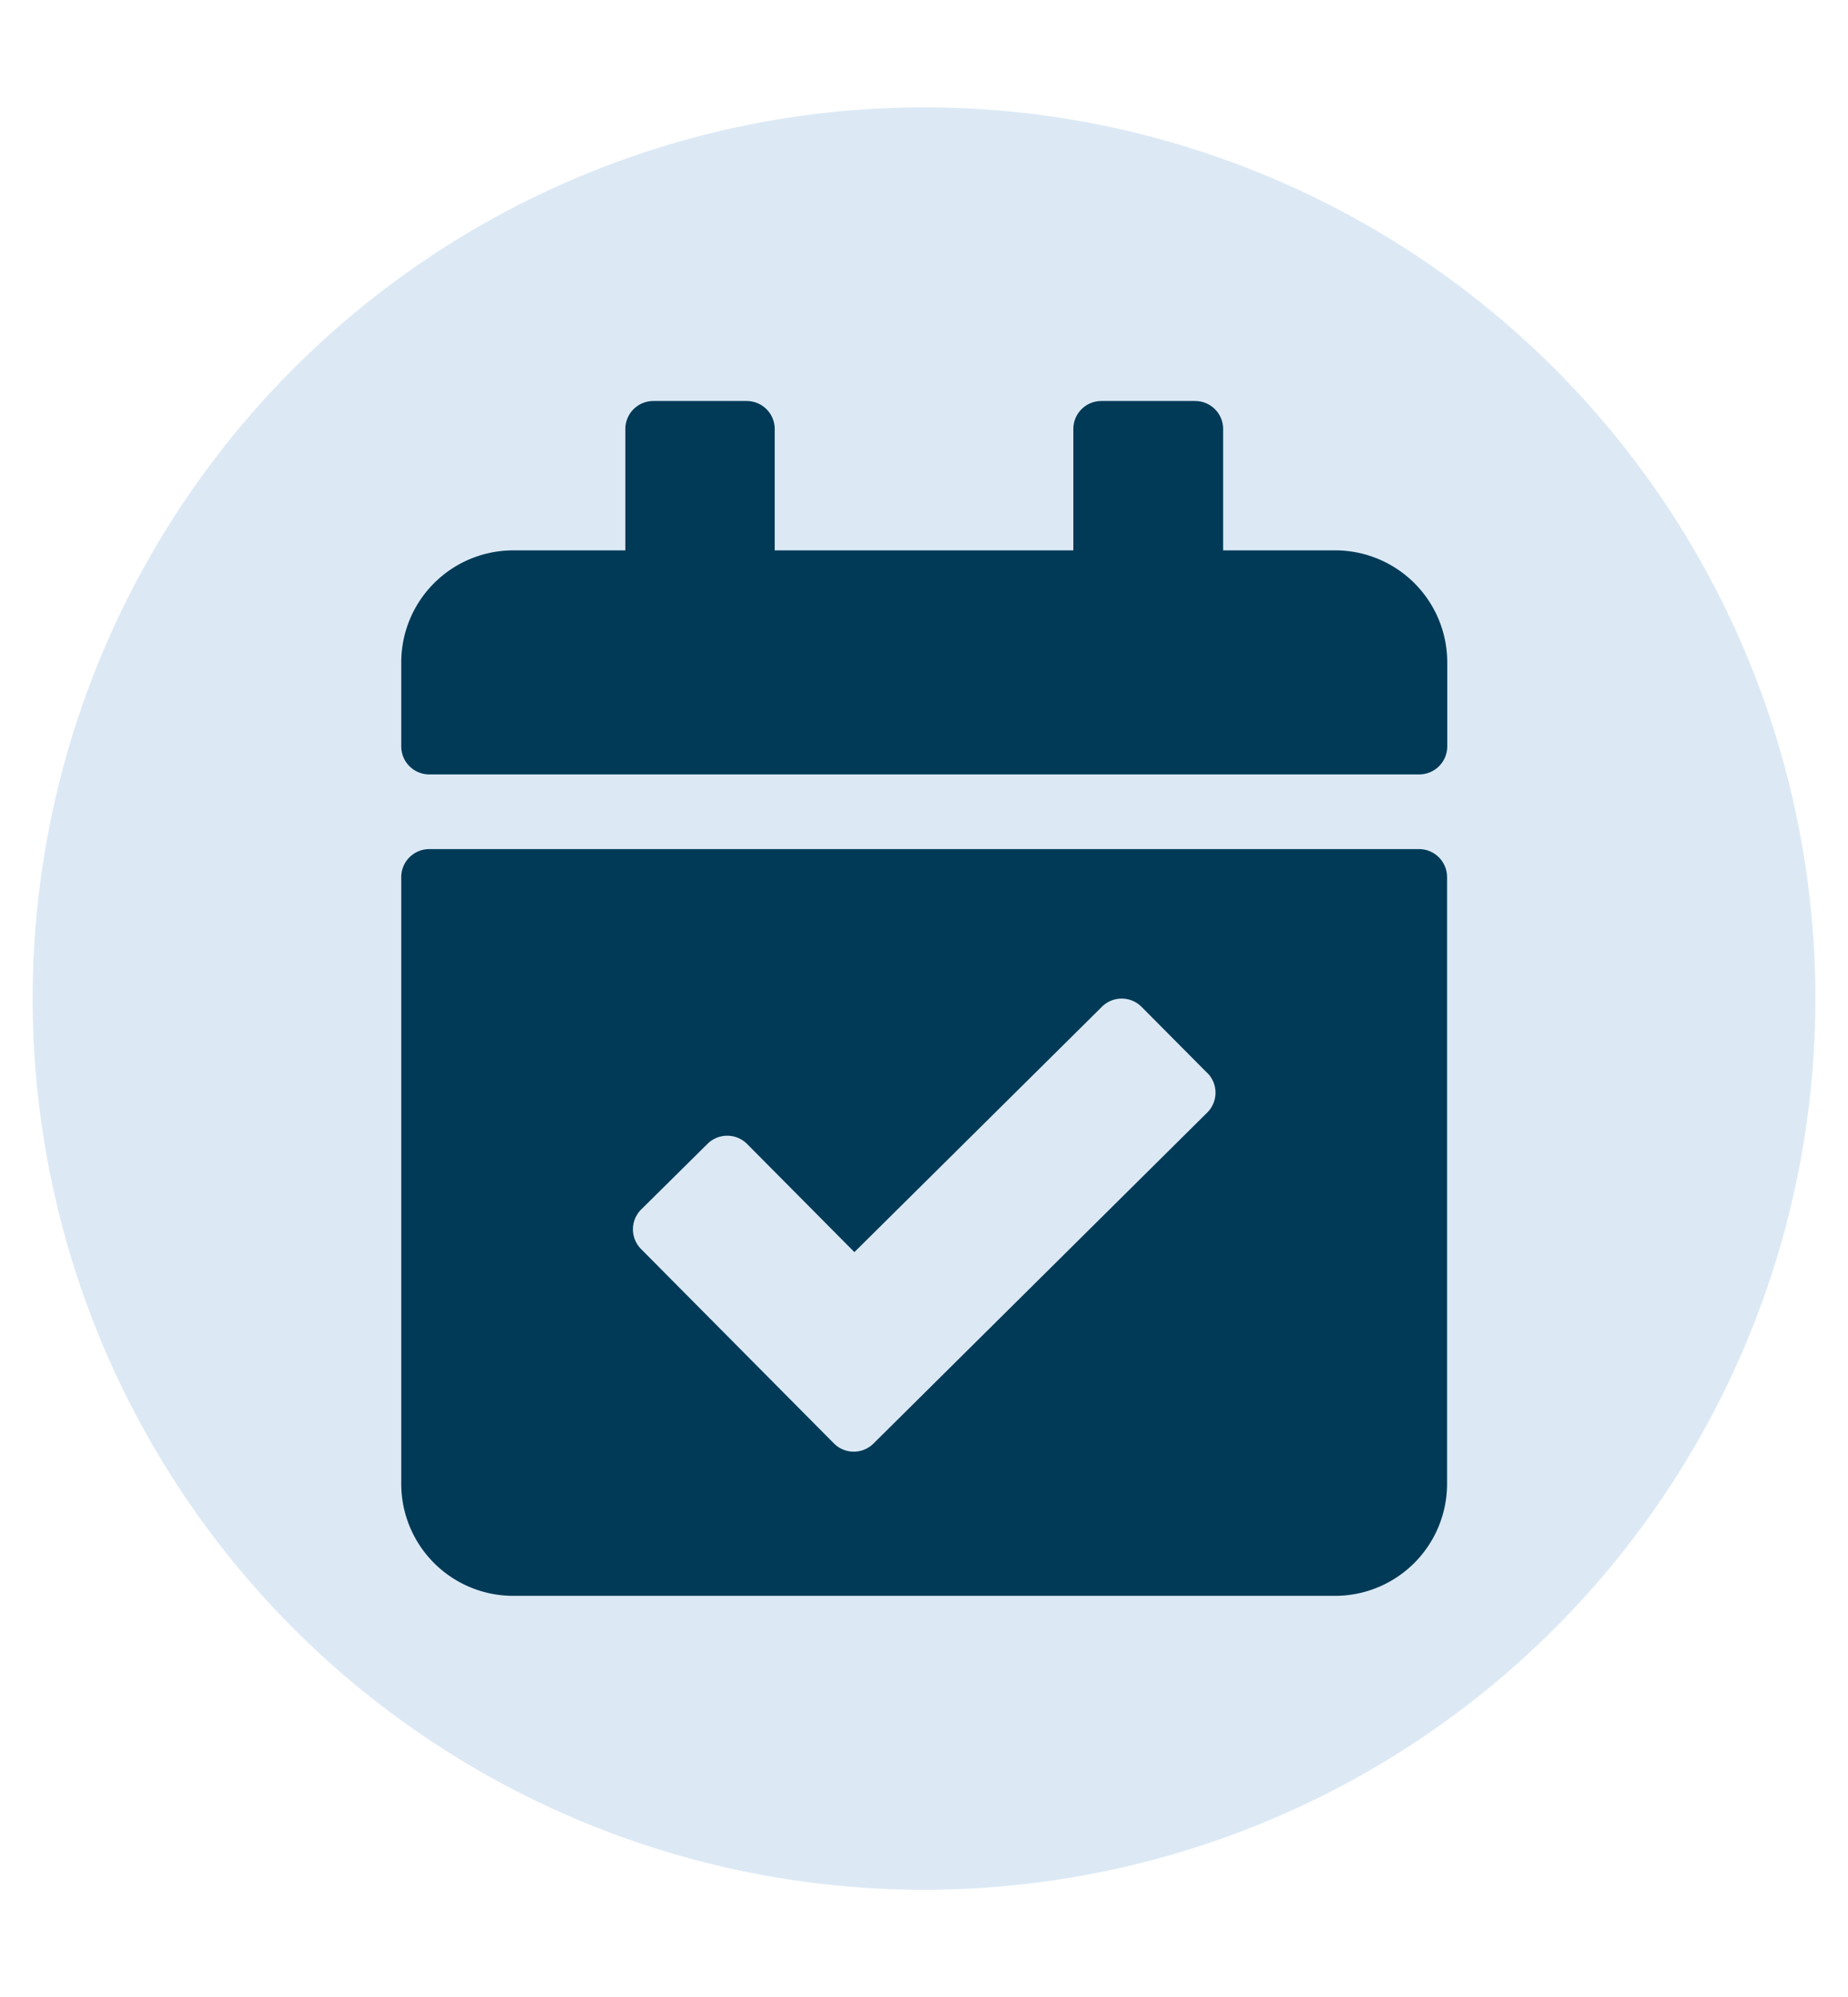
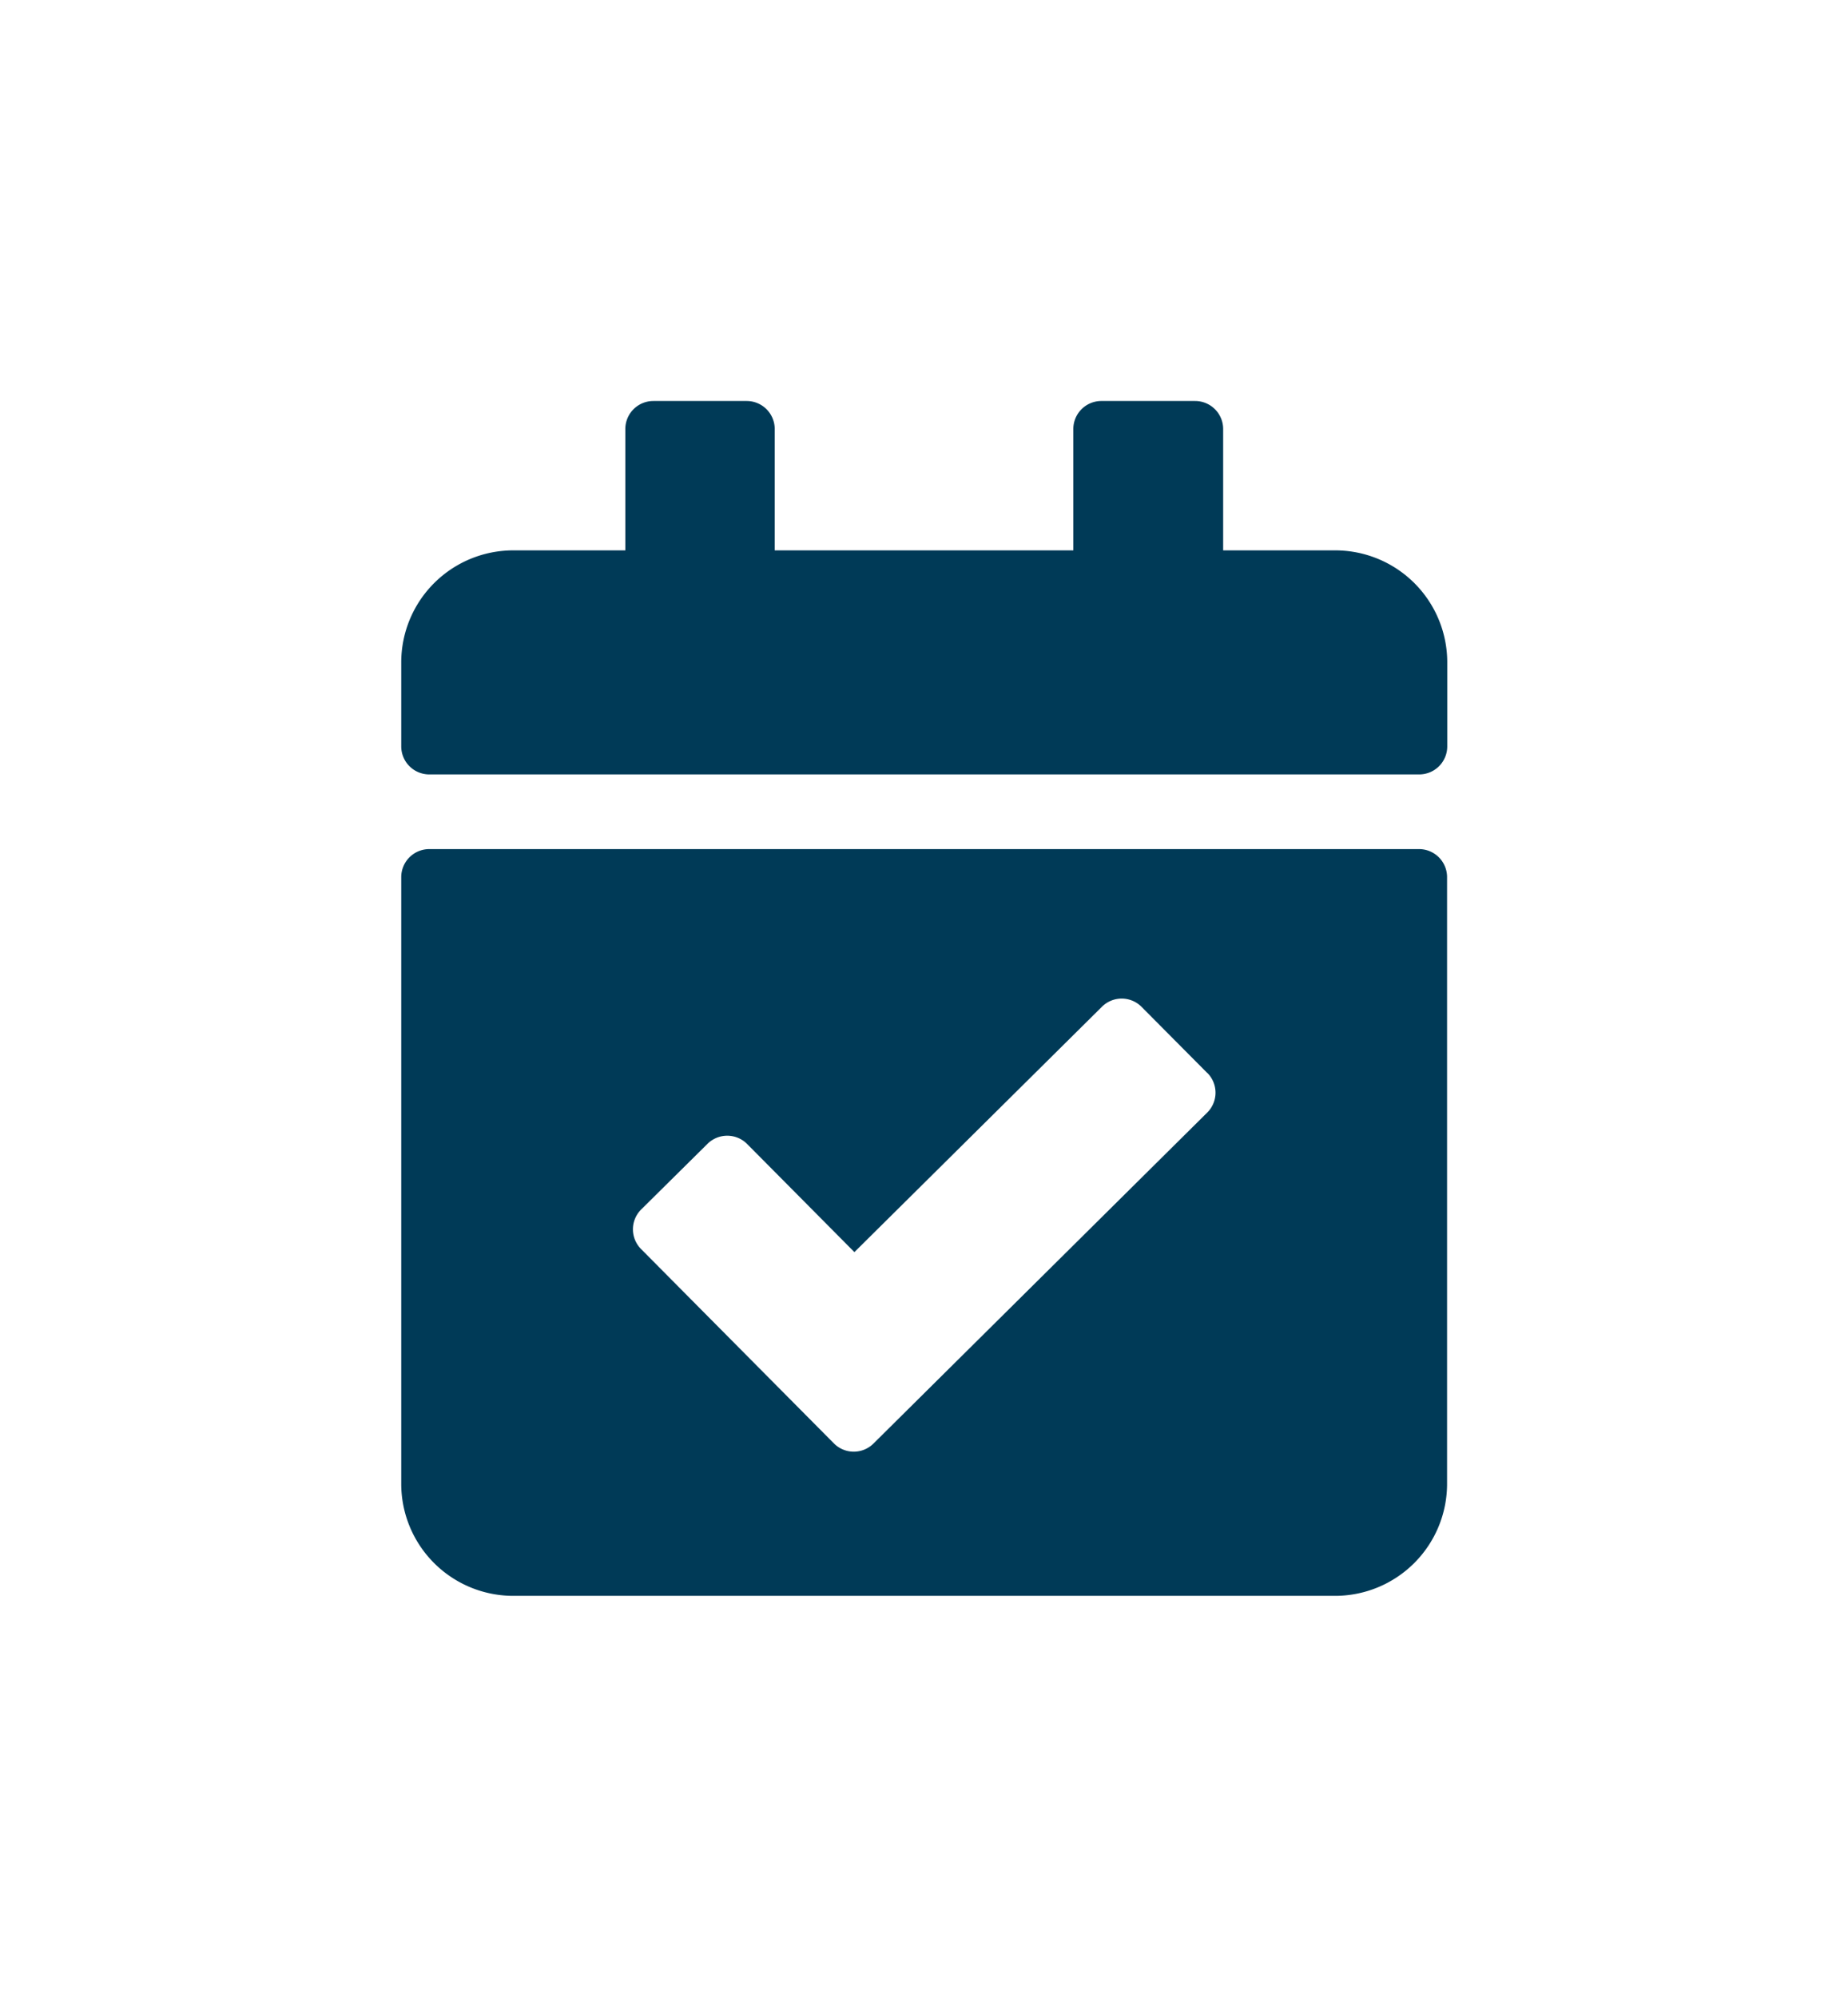
<svg xmlns="http://www.w3.org/2000/svg" width="41.465" height="44.817" viewBox="0 0 41.465 44.817">
  <defs>
    <style>.a{fill:#dce9f5;}.b{fill:#003a57;}.c{filter:url(#a);}</style>
    <filter id="a" x="0" y="0" width="41.465" height="44.817" filterUnits="userSpaceOnUse">
      <feOffset input="SourceAlpha" />
      <feGaussianBlur stdDeviation="3" result="b" />
      <feFlood flood-opacity="0.161" />
      <feComposite operator="in" in2="b" />
      <feComposite in="SourceGraphic" />
    </filter>
  </defs>
  <g transform="translate(-949.267 -282.591)">
    <g transform="translate(0 -9)">
-       <path class="a" d="M20,0A20,20,0,1,1,0,20,20,20,0,0,1,20,0Z" transform="translate(950 294)" />
-     </g>
+       </g>
    <g class="c" transform="matrix(1, 0, 0, 1, 949.27, 282.59)">
      <path class="b" d="M22.837,8.38H.629A.629.629,0,0,1,0,7.752V5.866A2.514,2.514,0,0,1,2.514,3.352H5.028V.629A.629.629,0,0,1,5.657,0h2.1A.629.629,0,0,1,8.38.629V3.352h6.7V.629A.629.629,0,0,1,15.713,0h2.1a.629.629,0,0,1,.629.629V3.352h2.514a2.514,2.514,0,0,1,2.514,2.514V7.752A.629.629,0,0,1,22.837,8.38ZM.629,10.056H22.837a.629.629,0,0,1,.629.629V24.3a2.514,2.514,0,0,1-2.514,2.514H2.514A2.514,2.514,0,0,1,0,24.3V10.685A.629.629,0,0,1,.629,10.056Zm17.457,5.025L16.61,13.595a.628.628,0,0,0-.889,0L10.168,19.1,7.759,16.672a.629.629,0,0,0-.889,0L5.383,18.144a.628.628,0,0,0,0,.889l4.326,4.361a.628.628,0,0,0,.889,0l7.488-7.427a.628.628,0,0,0,0-.889Z" transform="translate(9 9)" />
    </g>
  </g>
</svg>